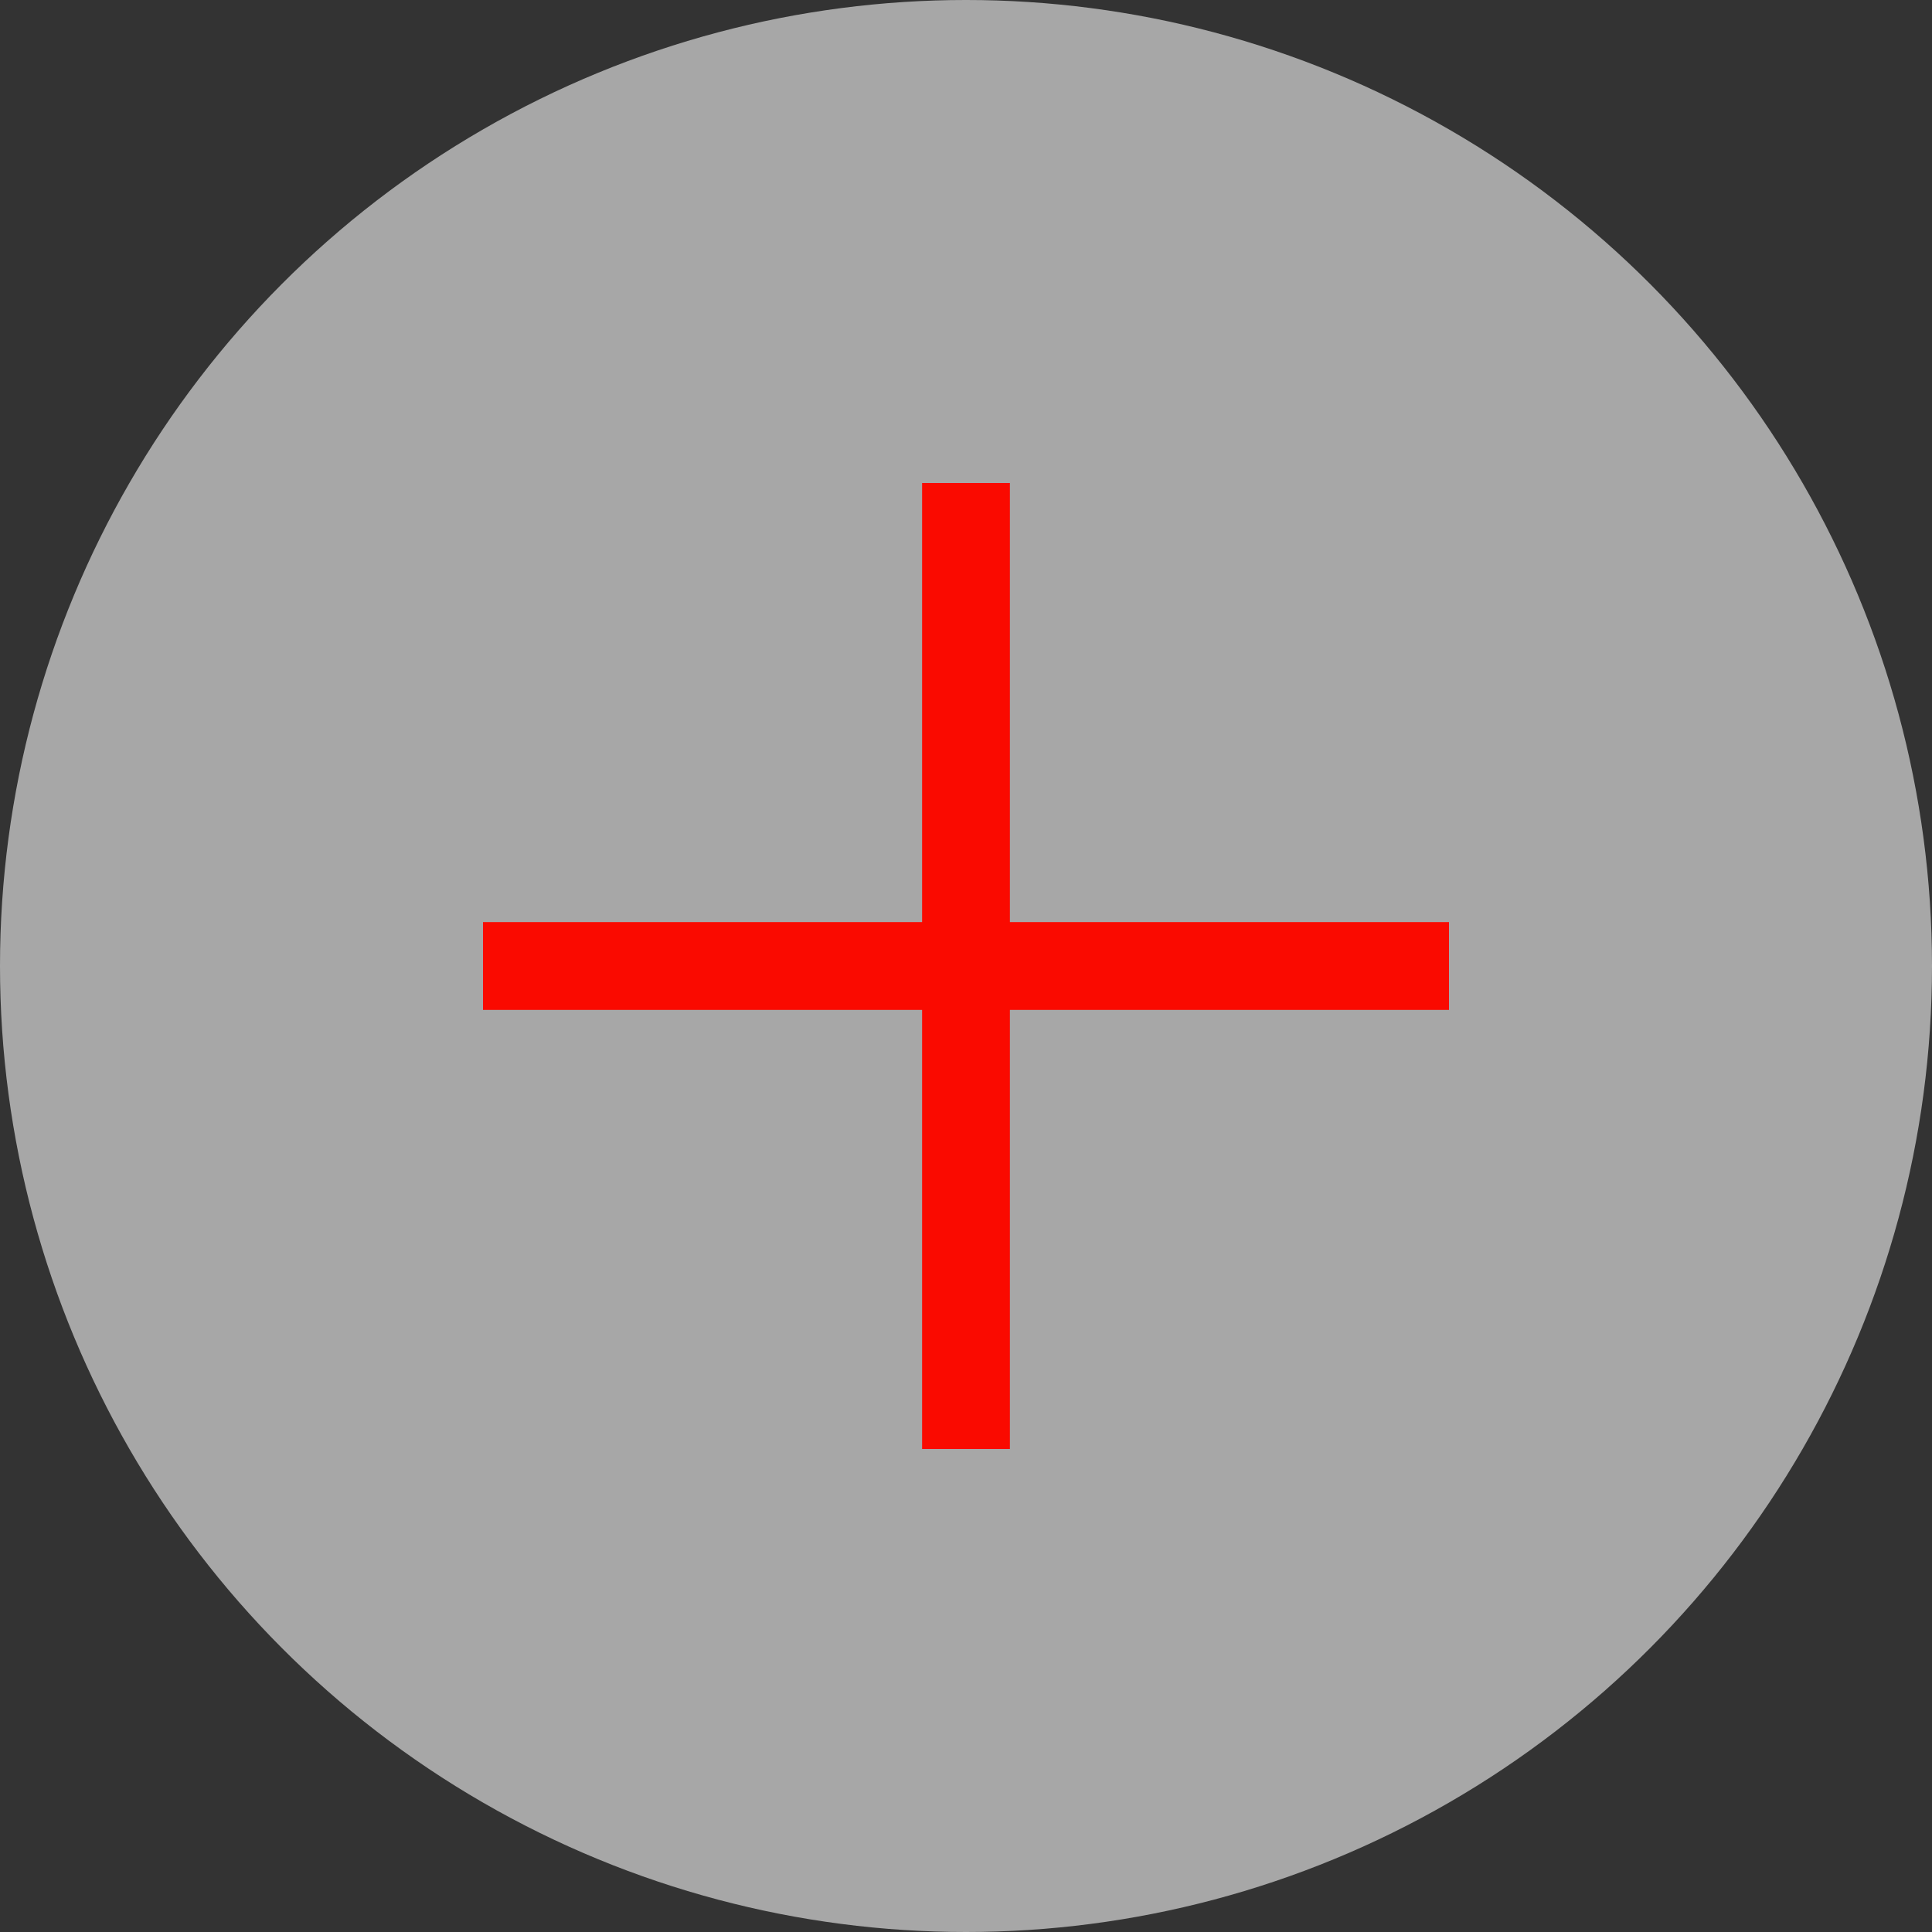
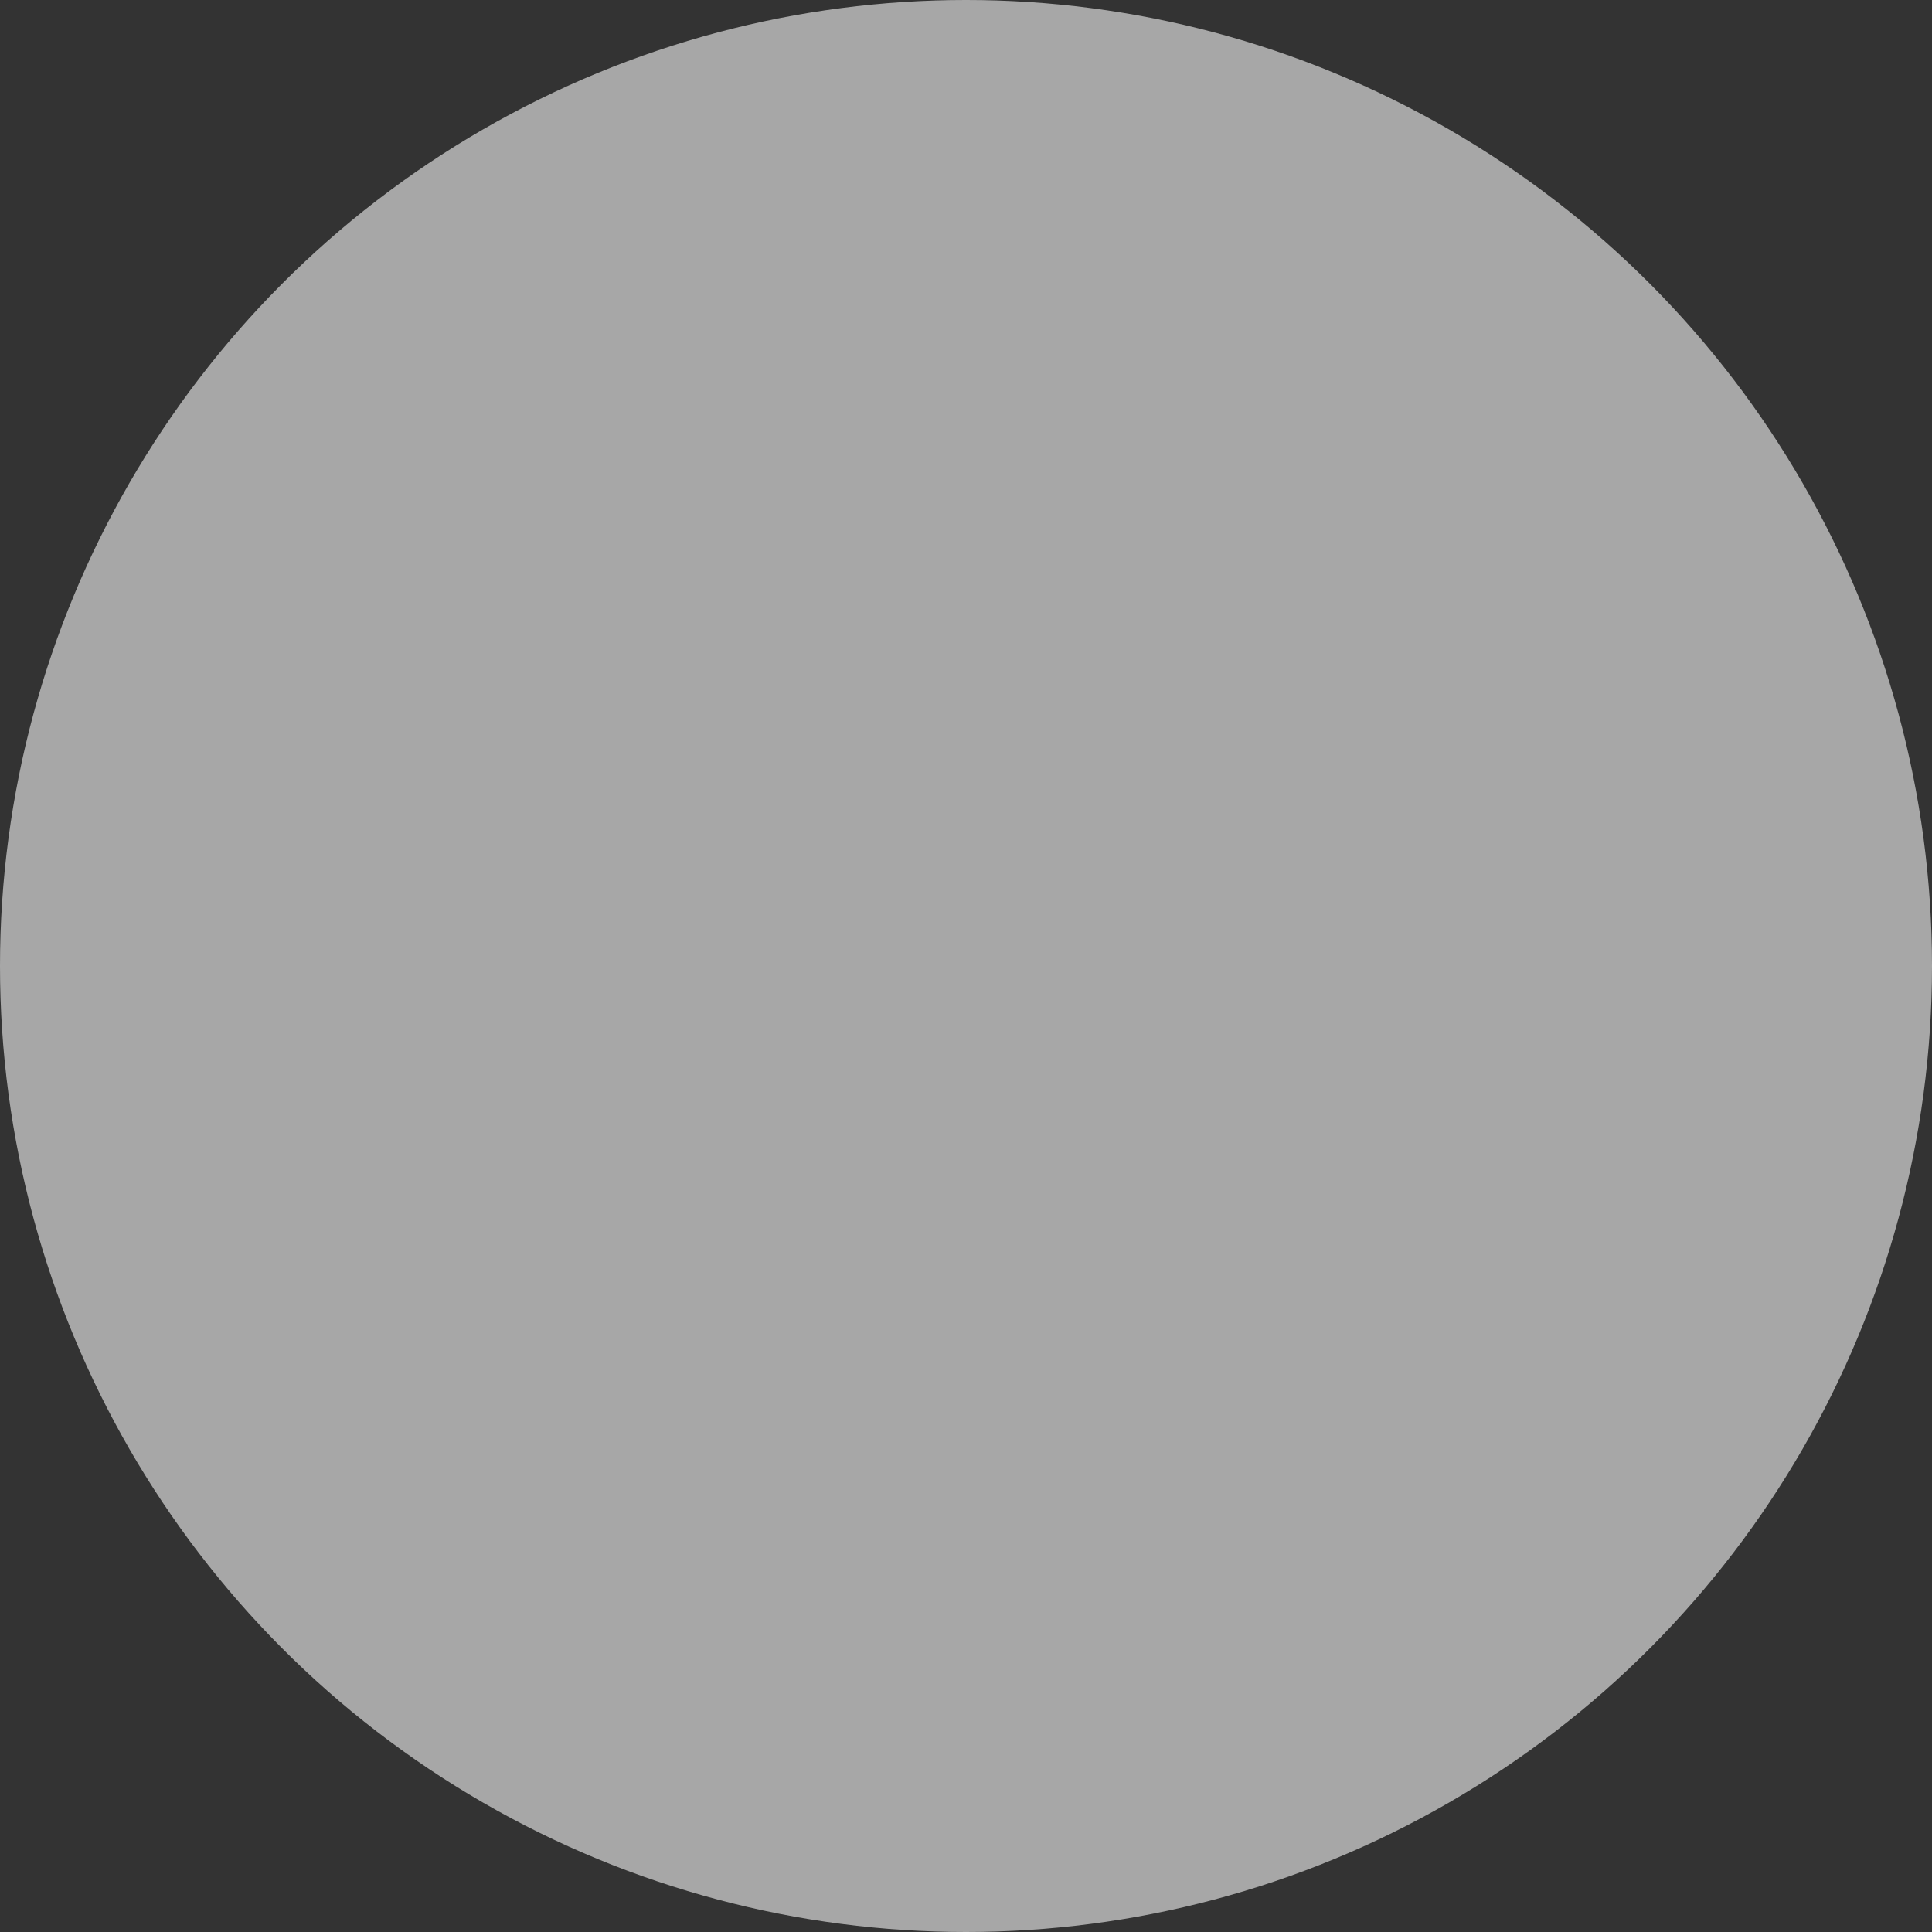
<svg xmlns="http://www.w3.org/2000/svg" width="32" height="32" viewBox="0 0 32 32" fill="none">
  <rect x="0" y="0" width="32" height="32" fill="#333333" stroke="none" />
  <circle cx="16" cy="16" r="16" fill="#F5F5F5" fill-opacity="0.6" />
-   <path d="M16.727 15.273H24V16.727H16.727V24H15.273V16.727H8V15.273H15.273V8H16.727V15.273Z" fill="#FA0A00" />
</svg>